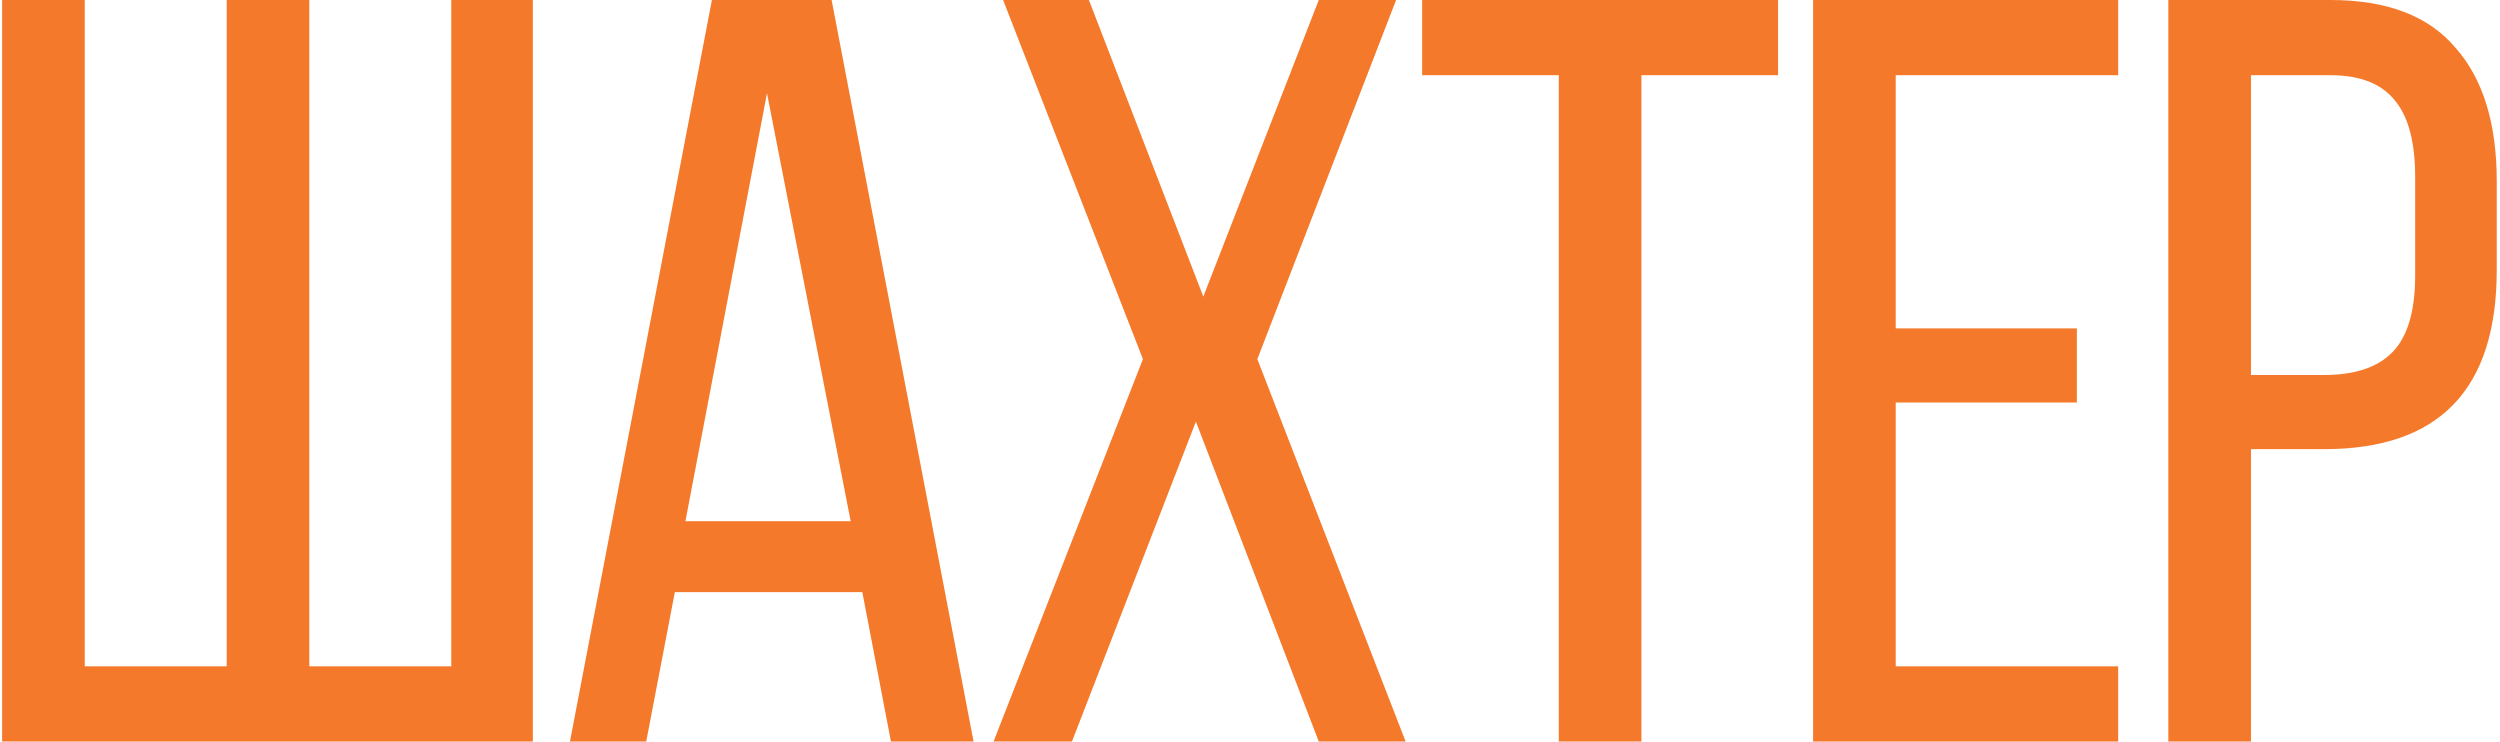
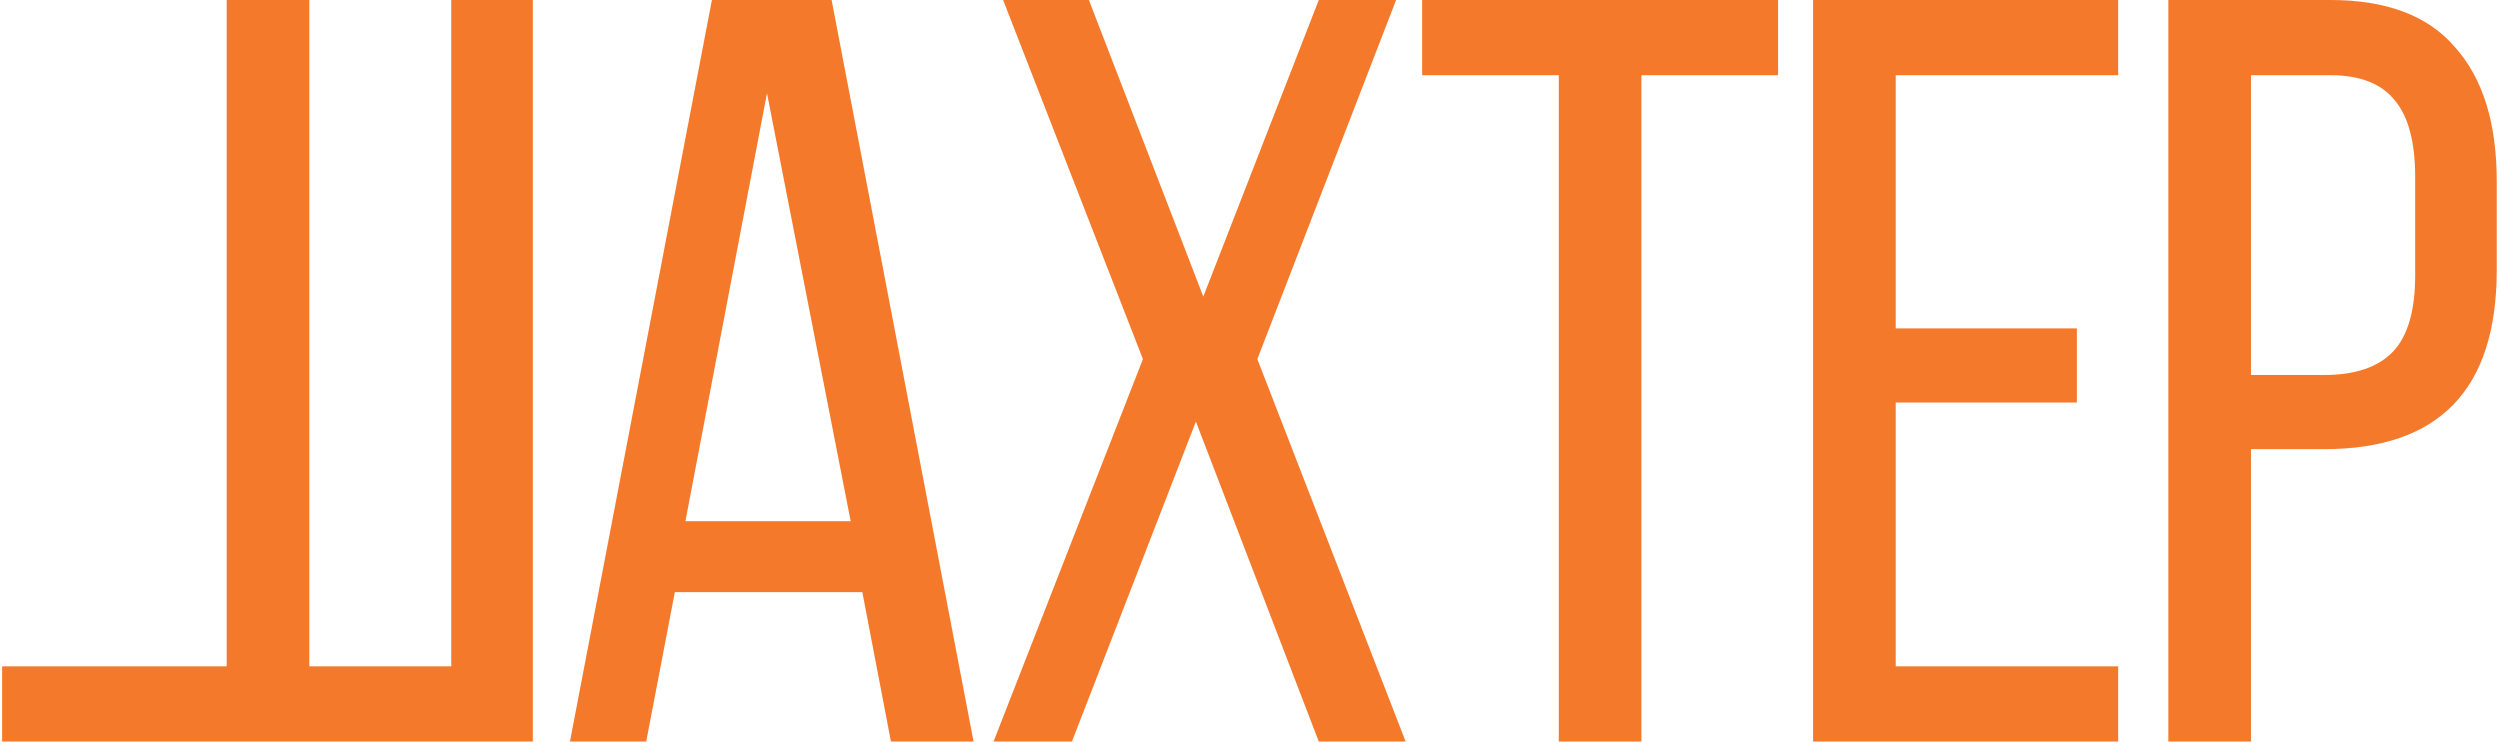
<svg xmlns="http://www.w3.org/2000/svg" width="118" height="35" viewBox="0 0 118 35" fill="none">
-   <path d="M4 31.45H10.7V-2.38419e-06H14.6V31.45H21.3V-2.38419e-06H25.15V35H0.1V-2.38419e-06H4V31.45ZM30.502 35H26.902L33.602 -2.38419e-06H39.252L45.952 35H42.052L40.702 27.95H31.852L30.502 35ZM40.152 24.6L36.202 4.4L32.352 24.6H40.152ZM50.596 35H46.896L53.946 16.95L47.346 -2.38419e-06H51.396L56.796 14L62.246 -2.38419e-06H65.896L59.346 16.95L66.346 35H62.246L56.446 19.9L50.596 35ZM73.575 3.55H67.125V-2.38419e-06H83.925V3.55H77.475V35H73.575V3.55ZM98.028 19H89.478V31.45H99.978V35H85.578V-2.38419e-06H99.978V3.55H89.478V15.5H98.028V19ZM109.996 -2.38419e-06C112.662 -2.38419e-06 114.629 0.75 115.896 2.25C117.196 3.717 117.846 5.817 117.846 8.55V12.75C117.846 18.383 115.129 21.2 109.696 21.2H106.246V35H102.346V-2.38419e-06H109.996ZM109.696 17.7C111.162 17.7 112.246 17.333 112.946 16.6C113.646 15.867 113.996 14.667 113.996 13V8.35C113.996 6.717 113.679 5.517 113.046 4.75C112.412 3.95 111.396 3.55 109.996 3.55H106.246V17.7H109.696Z" fill="#F5792B" />
+   <path d="M4 31.45H10.7V-2.38419e-06H14.6V31.45H21.3V-2.38419e-06H25.15V35H0.1V-2.38419e-06V31.45ZM30.502 35H26.902L33.602 -2.38419e-06H39.252L45.952 35H42.052L40.702 27.95H31.852L30.502 35ZM40.152 24.6L36.202 4.4L32.352 24.6H40.152ZM50.596 35H46.896L53.946 16.95L47.346 -2.38419e-06H51.396L56.796 14L62.246 -2.38419e-06H65.896L59.346 16.95L66.346 35H62.246L56.446 19.9L50.596 35ZM73.575 3.55H67.125V-2.38419e-06H83.925V3.55H77.475V35H73.575V3.55ZM98.028 19H89.478V31.45H99.978V35H85.578V-2.38419e-06H99.978V3.55H89.478V15.5H98.028V19ZM109.996 -2.38419e-06C112.662 -2.38419e-06 114.629 0.75 115.896 2.25C117.196 3.717 117.846 5.817 117.846 8.55V12.75C117.846 18.383 115.129 21.2 109.696 21.2H106.246V35H102.346V-2.38419e-06H109.996ZM109.696 17.7C111.162 17.7 112.246 17.333 112.946 16.6C113.646 15.867 113.996 14.667 113.996 13V8.35C113.996 6.717 113.679 5.517 113.046 4.75C112.412 3.95 111.396 3.55 109.996 3.55H106.246V17.7H109.696Z" fill="#F5792B" />
</svg>